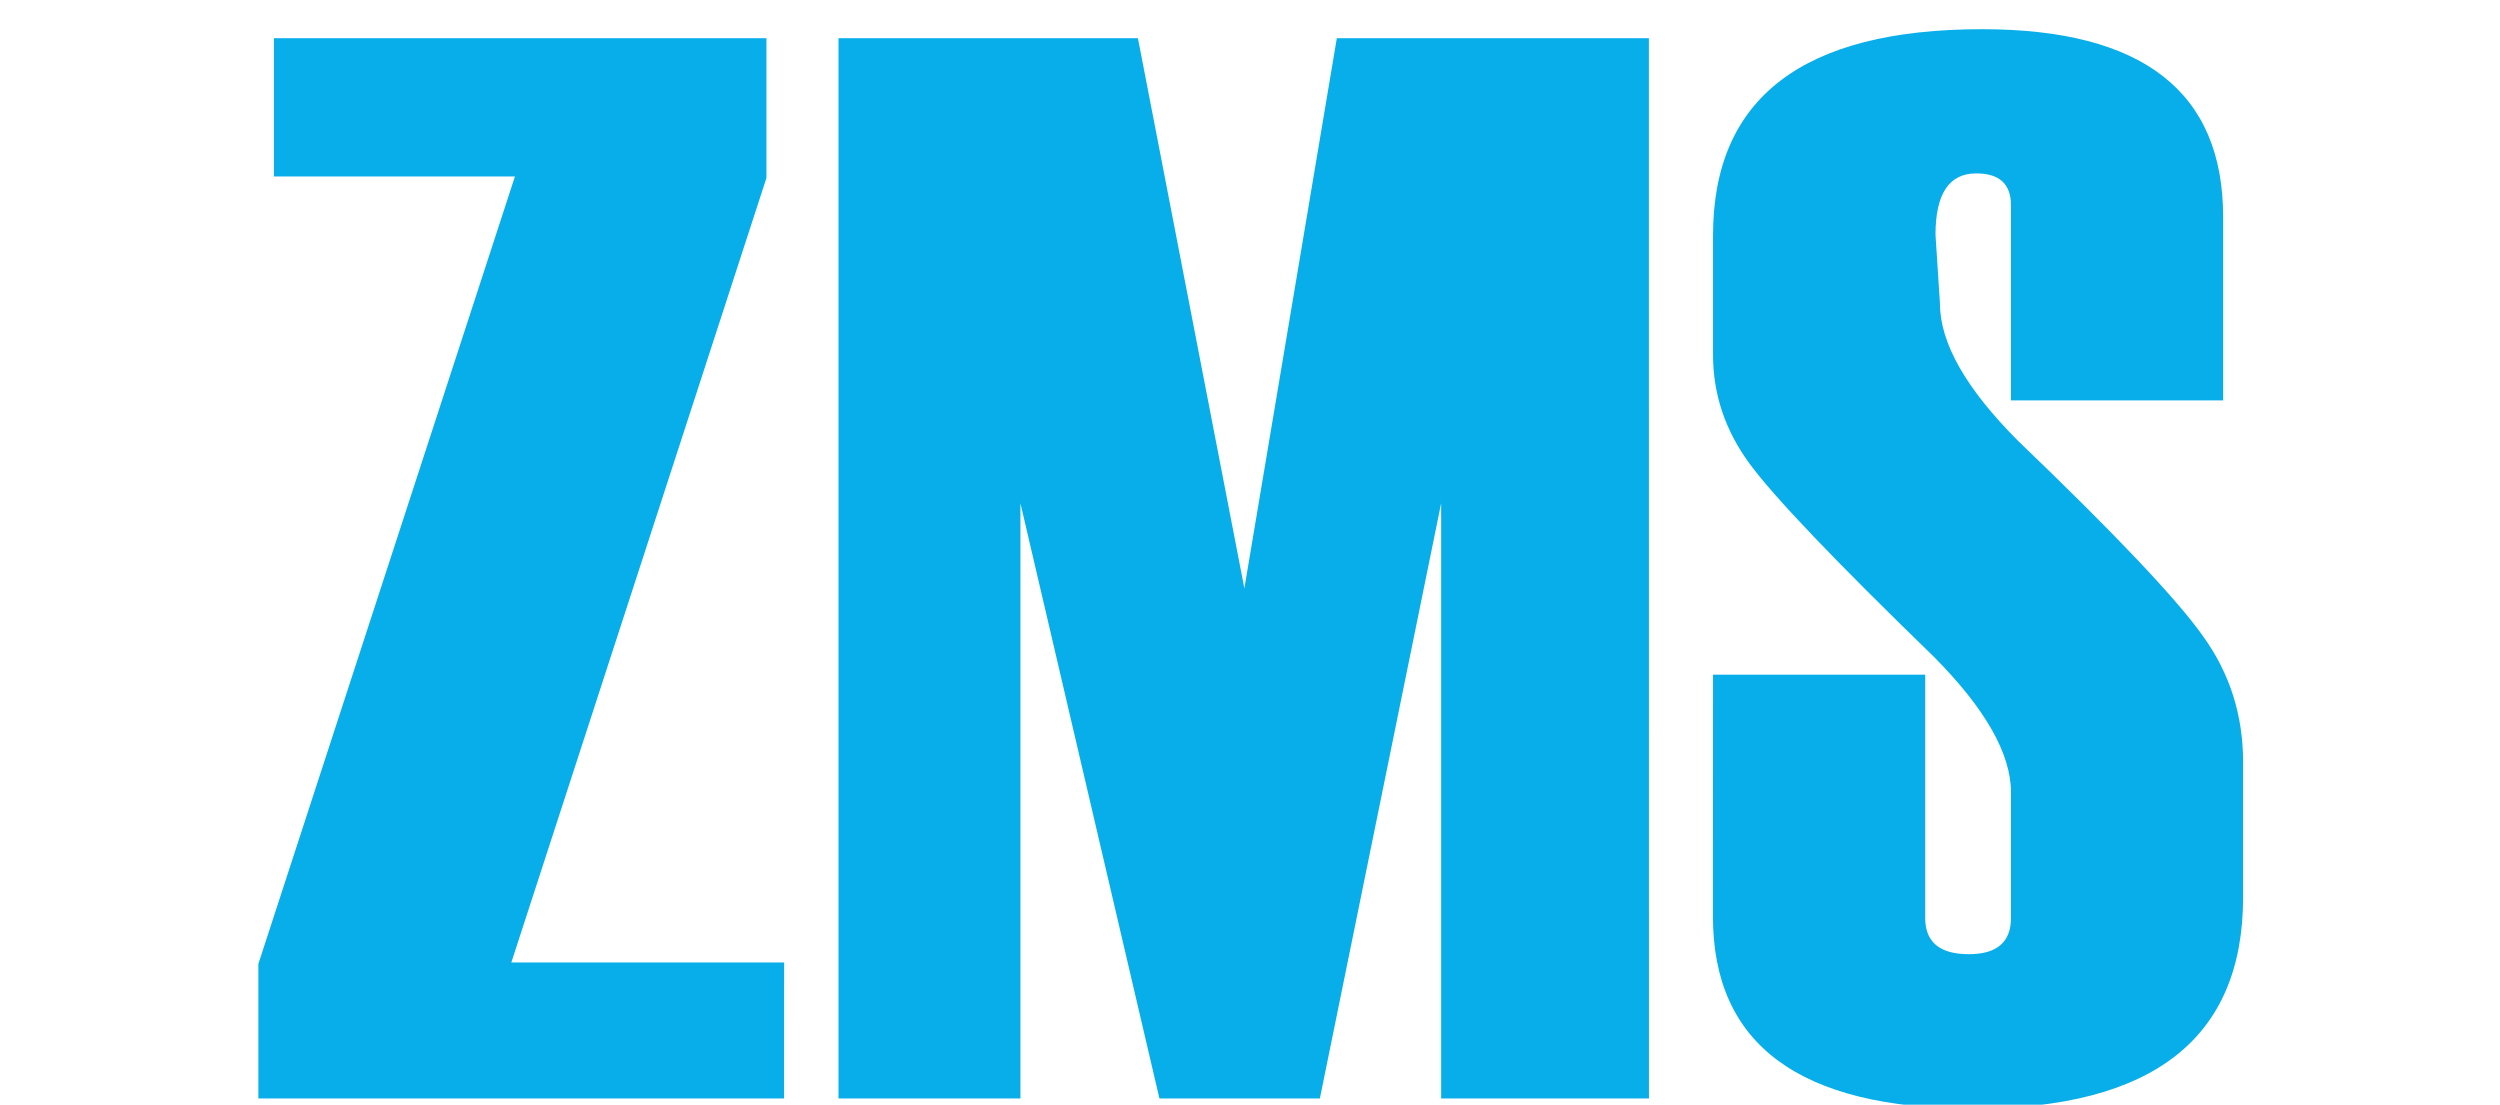
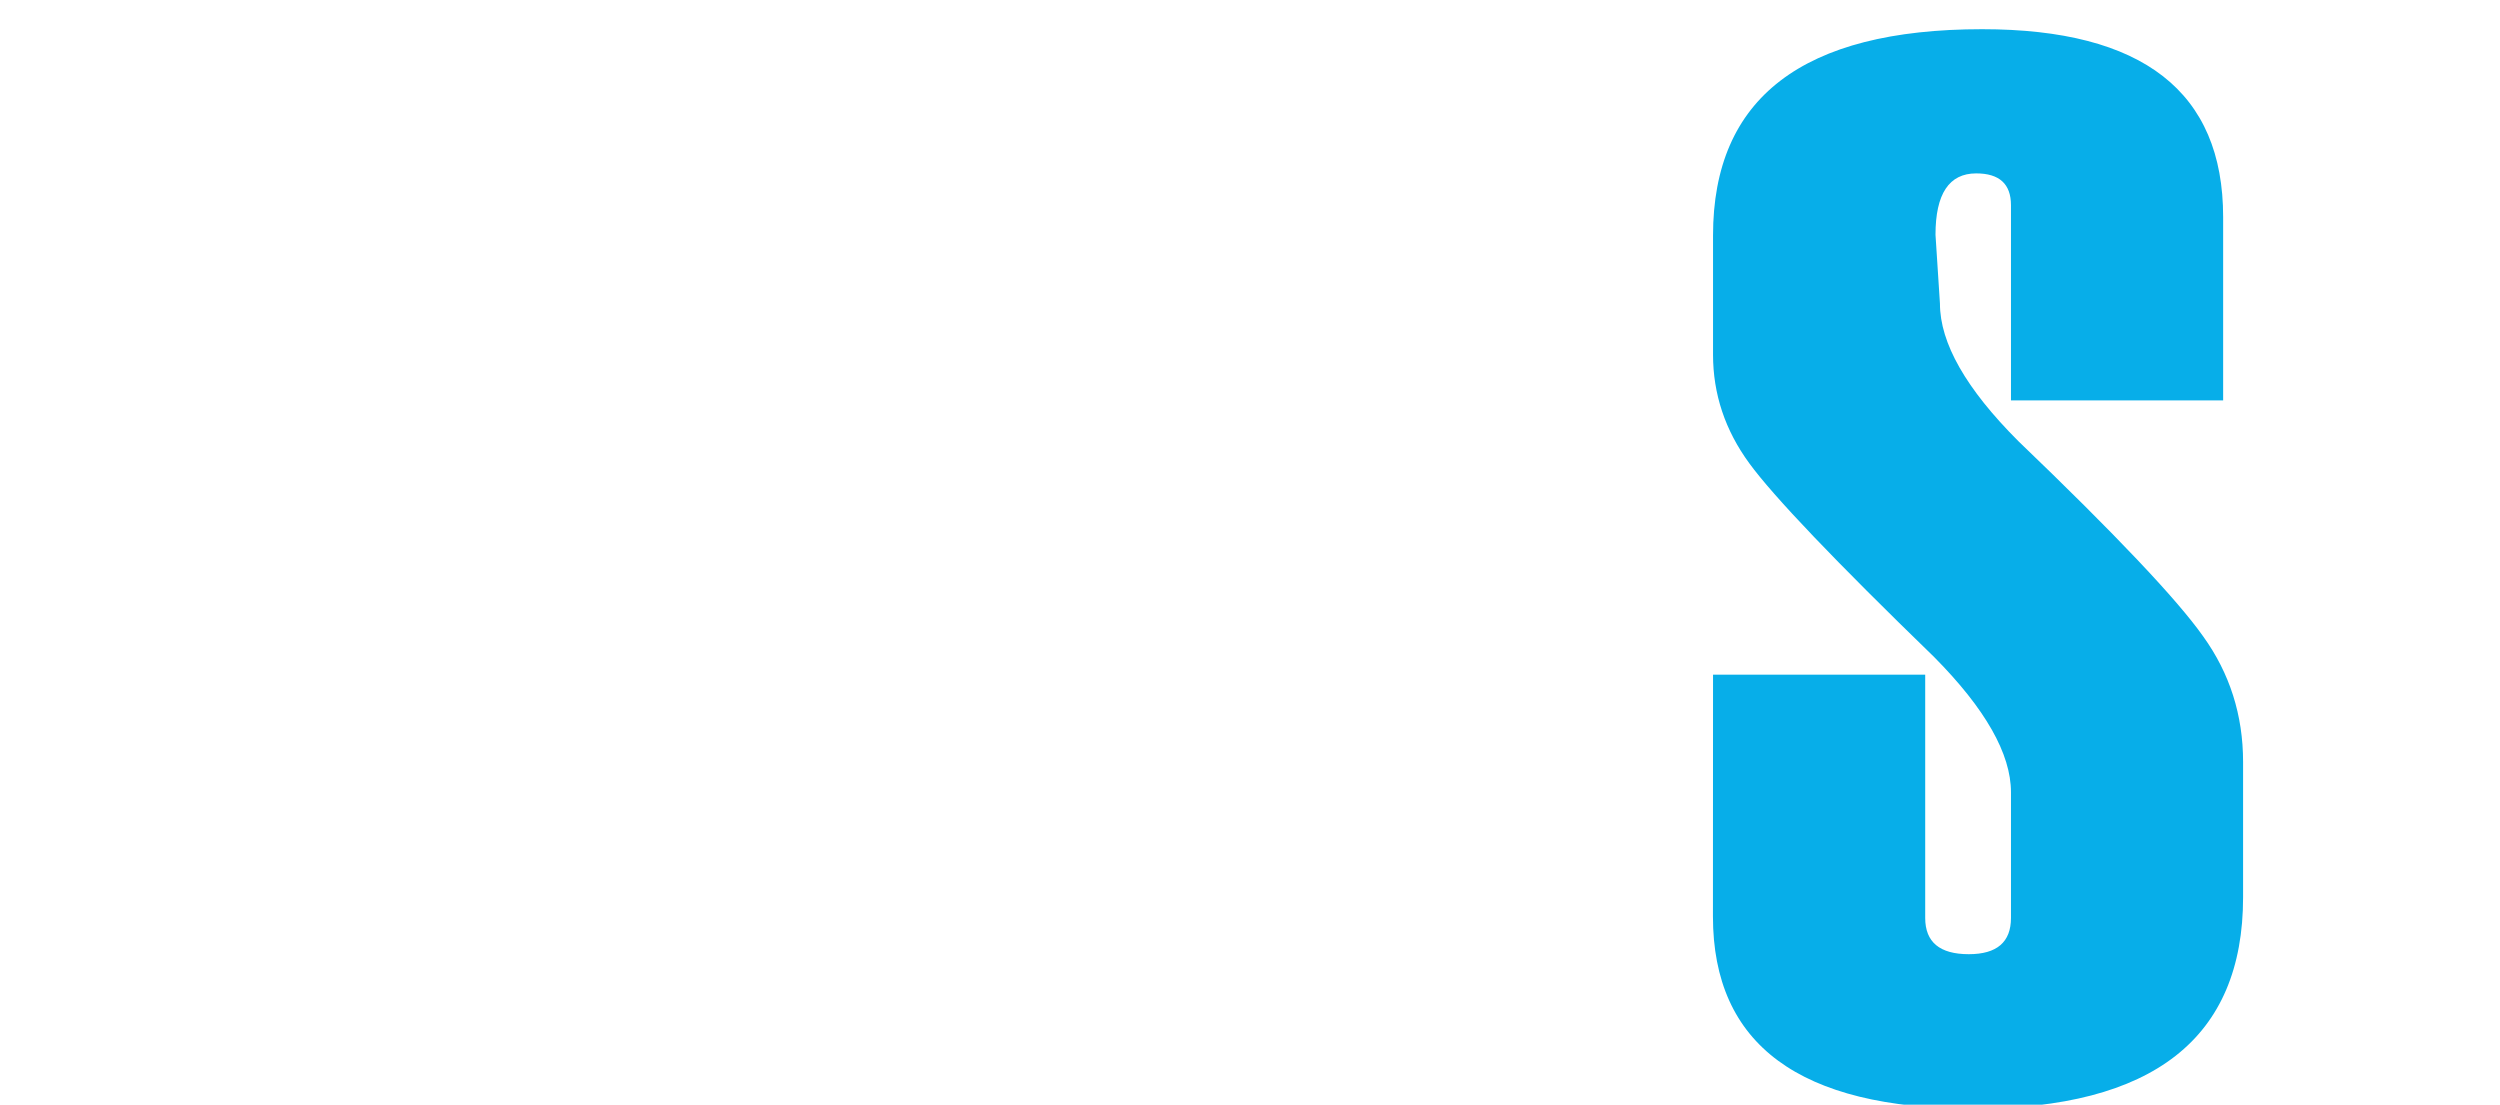
<svg xmlns="http://www.w3.org/2000/svg" xmlns:ns1="http://sodipodi.sourceforge.net/DTD/sodipodi-0.dtd" xmlns:ns2="http://www.inkscape.org/namespaces/inkscape" width="172" height="76" version="1.1" viewBox="0 0 45.508 20.108" id="svg14" ns1:docname="zmslogo.svg" ns2:version="1.1 (c68e22c387, 2021-05-23)">
  <defs id="defs18" />
  <ns1:namedview id="namedview16" pagecolor="#ffffff" bordercolor="#666666" borderopacity="1.0" ns2:pageshadow="2" ns2:pageopacity="0.0" ns2:pagecheckerboard="0" ns2:document-units="mm" showgrid="false" ns2:zoom="3.335887" ns2:cx="109.11641" ns2:cy="66.399133" ns2:current-layer="svg14" units="px" height="56px" />
  <g fill="#07aee9" stroke-width="0.817px" style="font-variant-ligatures:normal;font-variant-caps:normal;font-variant-numeric:normal;font-feature-settings:normal" aria-label="ZMS" id="g8" transform="matrix(1.688,0,0,1.688,-24.528,-230.706)">
-     <path d="m 22.986,148.52 h -5.669 v -1.451 l 2.767,-8.492 h -2.599 v -1.491 h 5.311 v 1.507 l -2.751,8.46 h 2.942 z" style="font-variant-ligatures:normal;font-variant-caps:normal;font-variant-numeric:normal;font-feature-settings:normal" id="path2" />
-     <path d="m 32.313,148.52 h -2.241 v -6.419 l -1.308,6.419 h -1.73 l -1.499,-6.419 v 6.419 h -1.962 v -11.434 h 3.229 l 1.148,5.933 0.997,-5.933 h 3.365 z" style="font-variant-ligatures:normal;font-variant-caps:normal;font-variant-numeric:normal;font-feature-settings:normal" id="path4" />
    <path d="m 33.004,143.95 h 2.288 v 2.623 q 0,0.391 0.47,0.391 0.455,0 0.455,-0.391 v -1.355 q 0,-0.622 -0.829,-1.459 -1.603,-1.555 -1.993,-2.089 -0.391,-0.534 -0.391,-1.172 v -1.284 q 0,-2.225 2.902,-2.225 2.599,0 2.599,2.025 v 1.978 h -2.288 v -2.105 q 0,-0.343 -0.375,-0.343 -0.439,0 -0.439,0.662 l 0.048,0.742 q 0,0.638 0.845,1.483 1.571,1.507 1.993,2.105 0.431,0.598 0.431,1.355 v 1.459 q 0,2.28 -2.91,2.28 -2.807,0 -2.807,-2.073 z" style="font-variant-ligatures:normal;font-variant-caps:normal;font-variant-numeric:normal;font-feature-settings:normal" id="path6" />
  </g>
</svg>